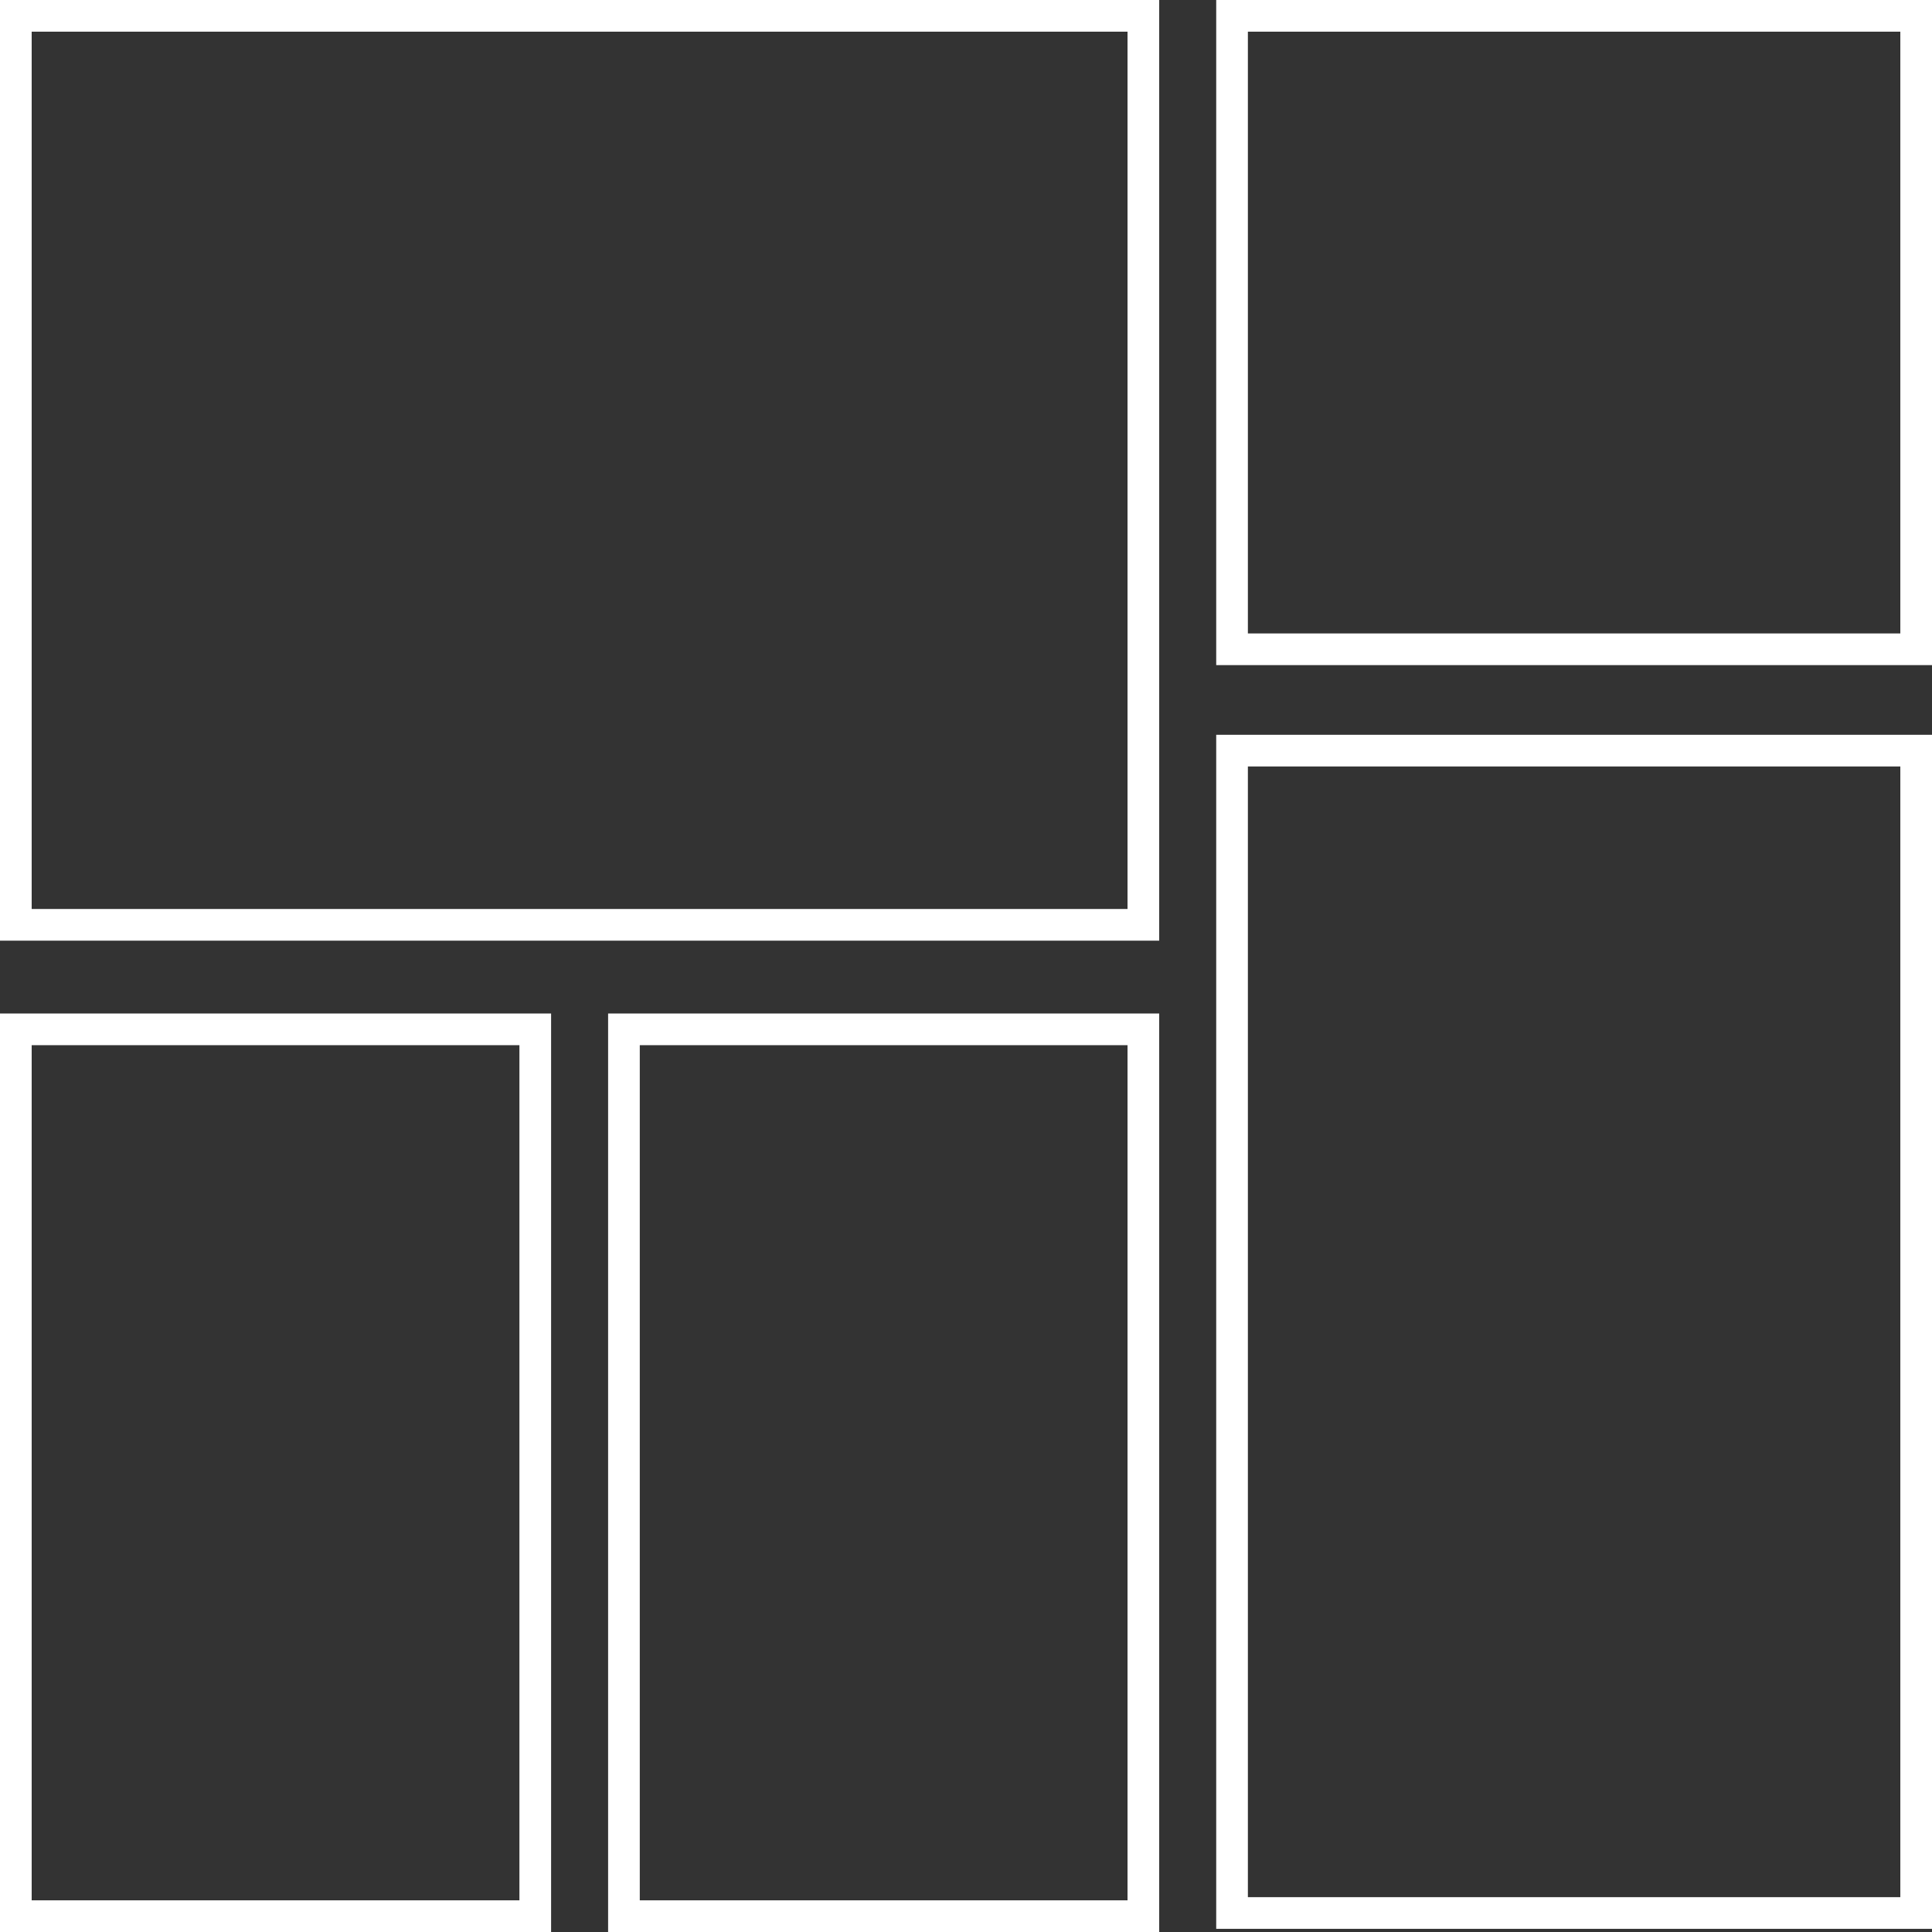
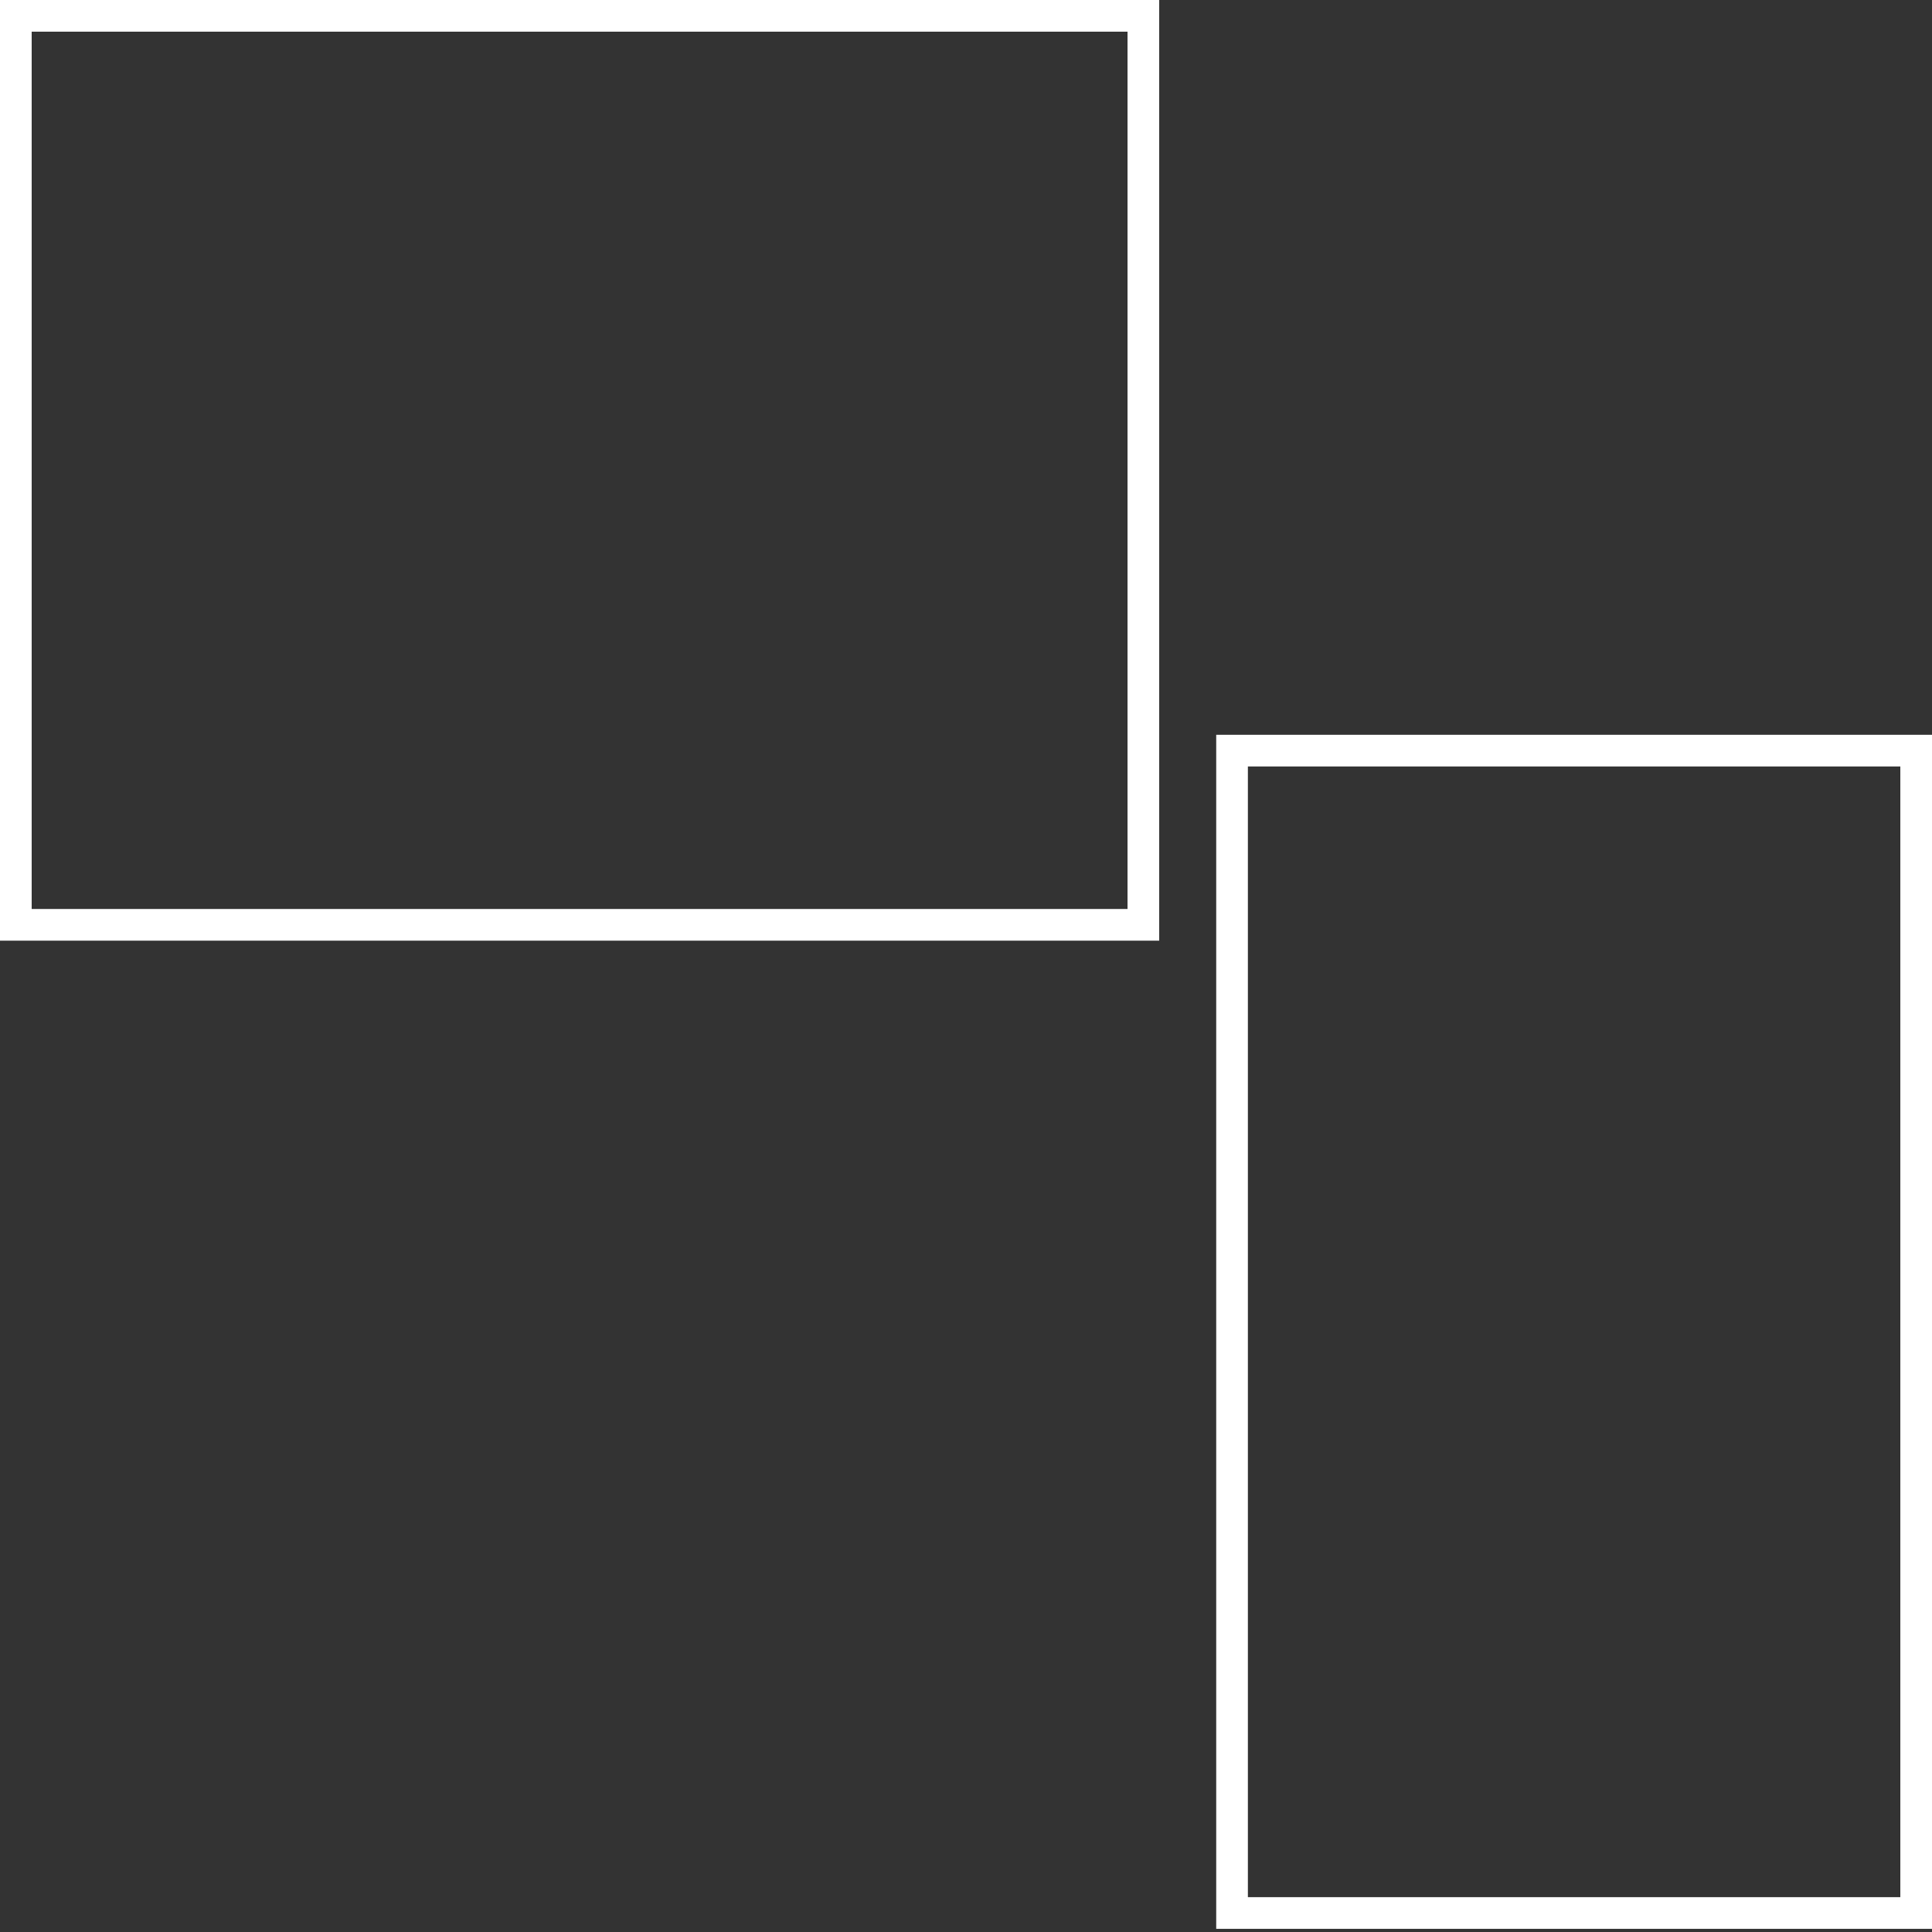
<svg xmlns="http://www.w3.org/2000/svg" version="1.1" id="Layer_1" x="0px" y="0px" width="61px" height="61px" viewBox="0 0 61 61" style="enable-background:new 0 0 61 61;" xml:space="preserve">
  <rect x="0" y="0" width="61" height="61" fill="#333333" stroke="none" />
  <style type="text/css">
	.st0{fill:#FFFFFF;}
</style>
  <g>
    <path class="st0" d="M36.6,29.7H0V0h36.6V29.7z M1,28.7h34.6V1H1V28.7z" />
-     <path class="st0" d="M61,21H38.4V0H61V21z M39.4,20H60V1H39.4V20z" />
    <path class="st0" d="M61,60.9H38.4V23.2H61V60.9z M39.4,59.9H60V24.2H39.4V59.9z" />
-     <path class="st0" d="M17.4,61H0V32h17.4V61z M1,60h15.4V33H1V60z" />
-     <path class="st0" d="M36.6,61H19.2V32h17.4V61z M20.2,60h15.4V33H20.2V60z" />
  </g>
</svg>